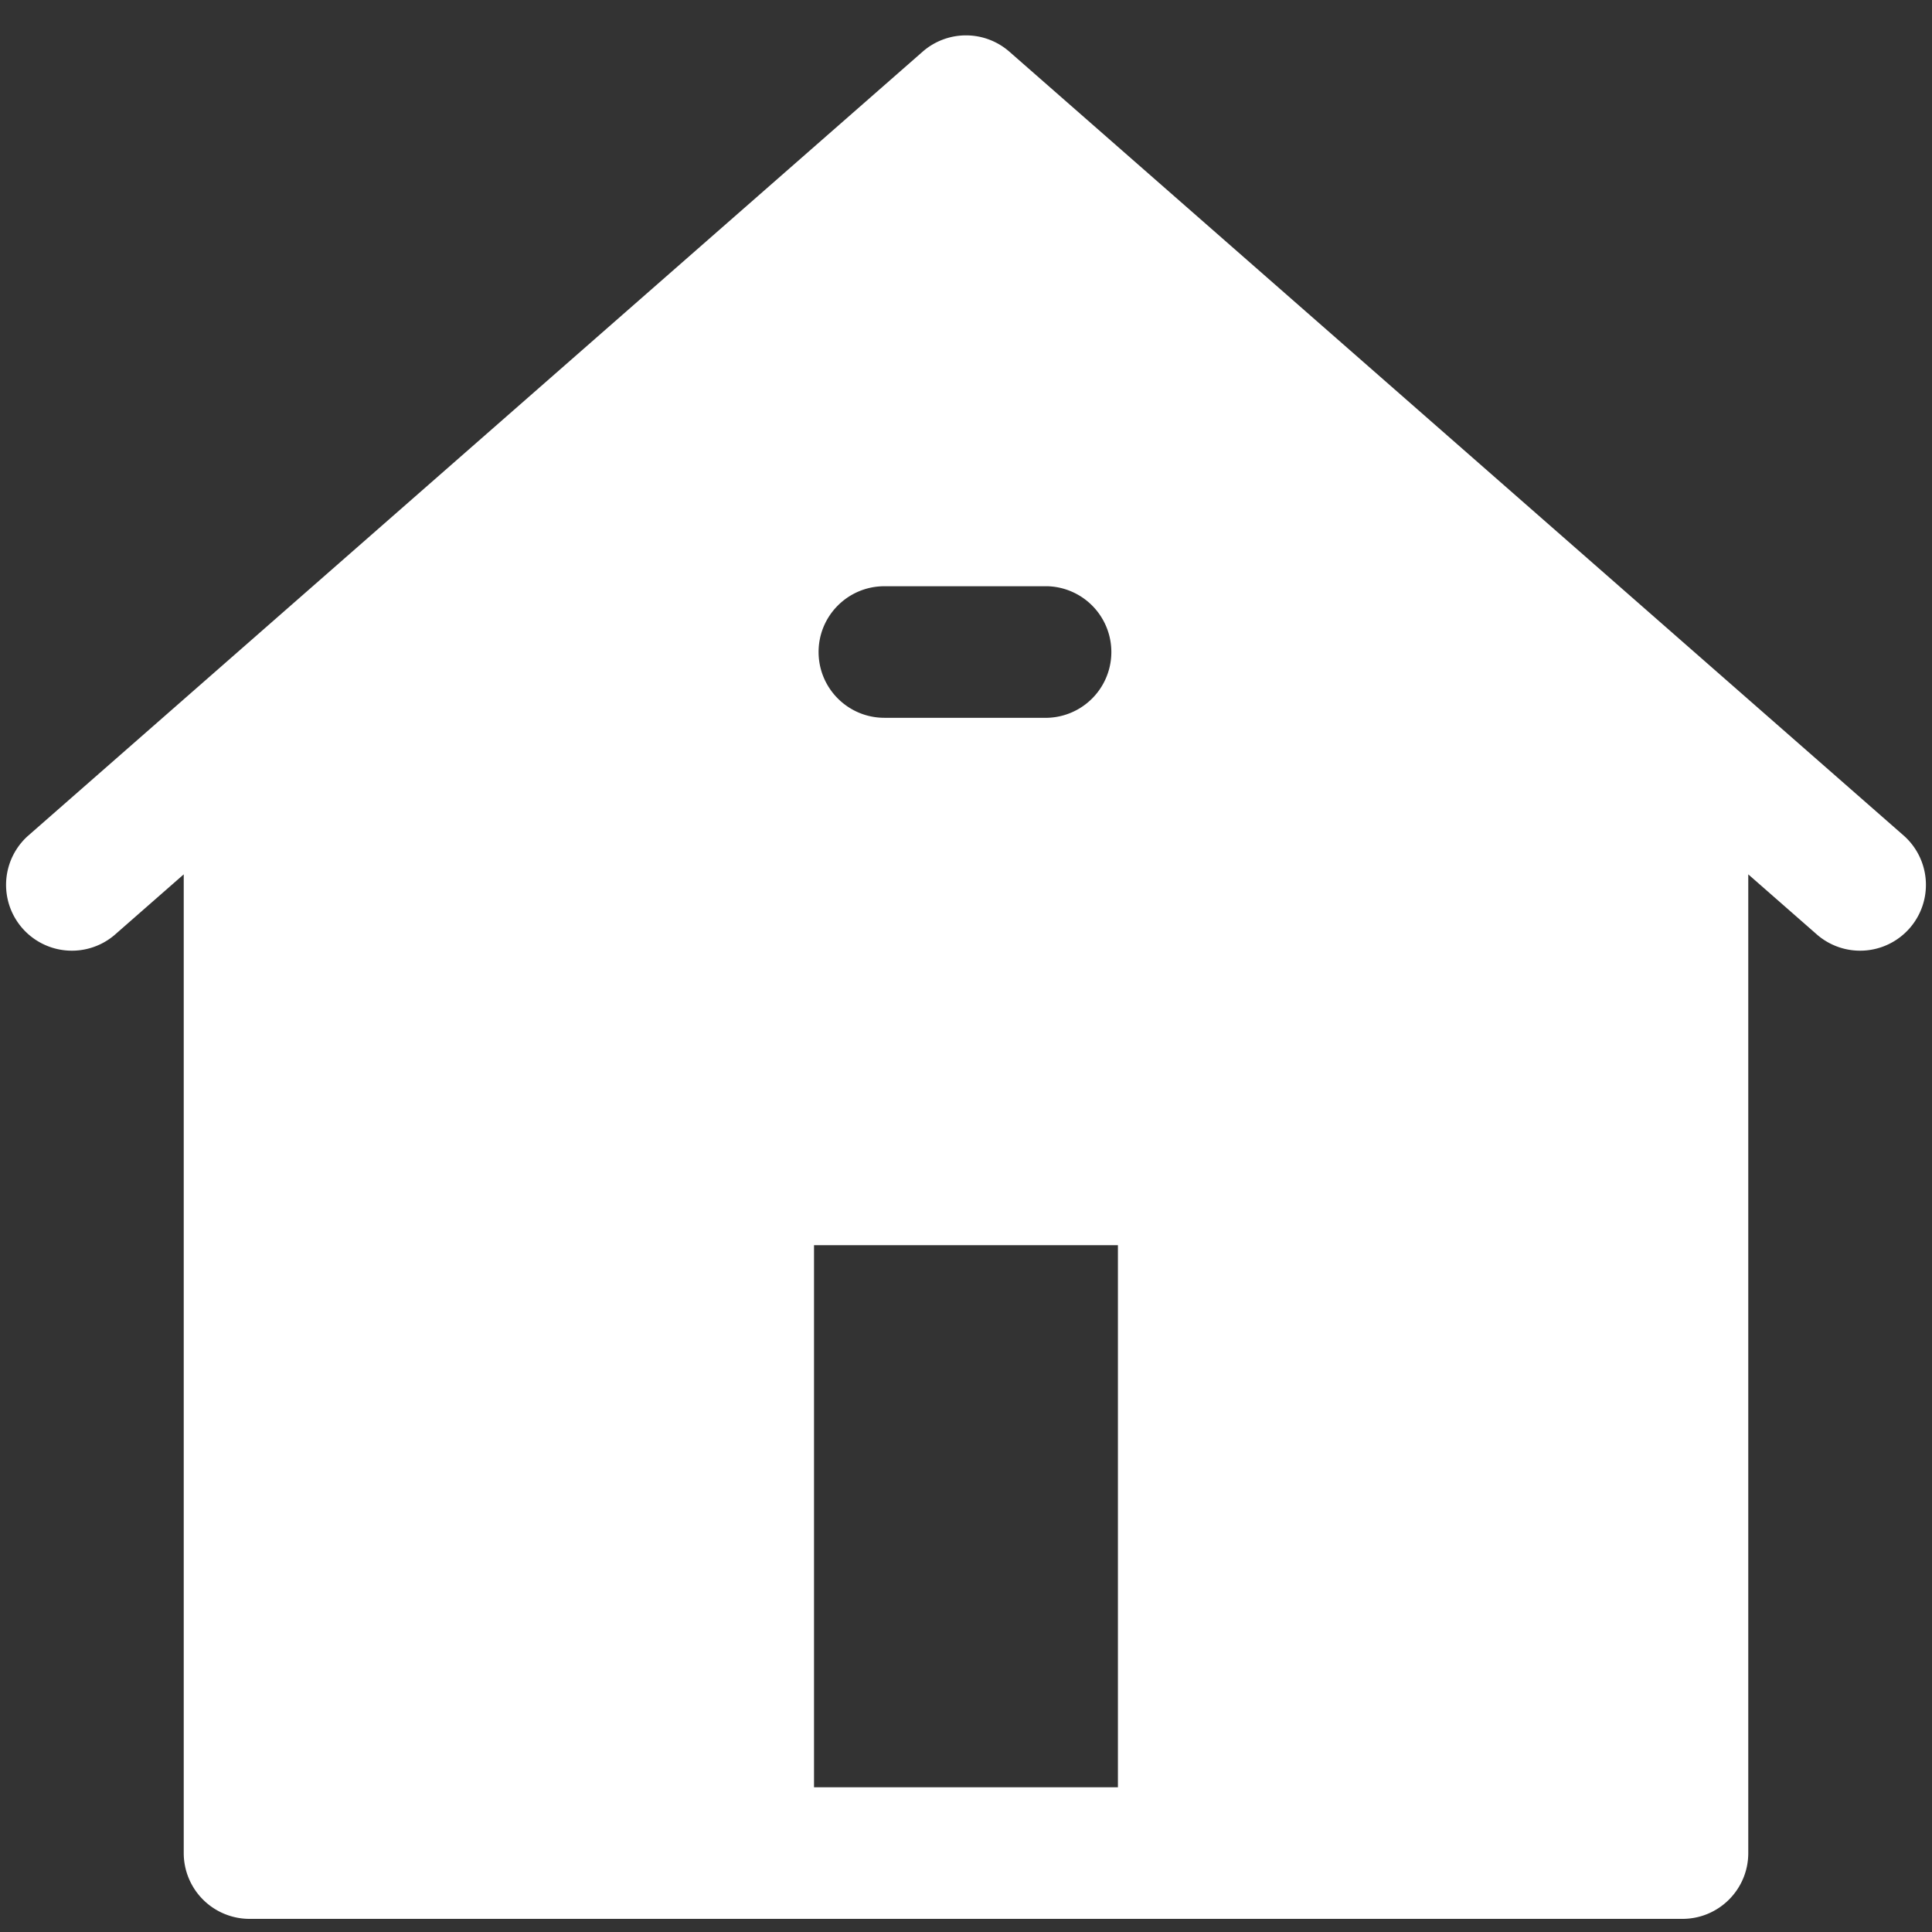
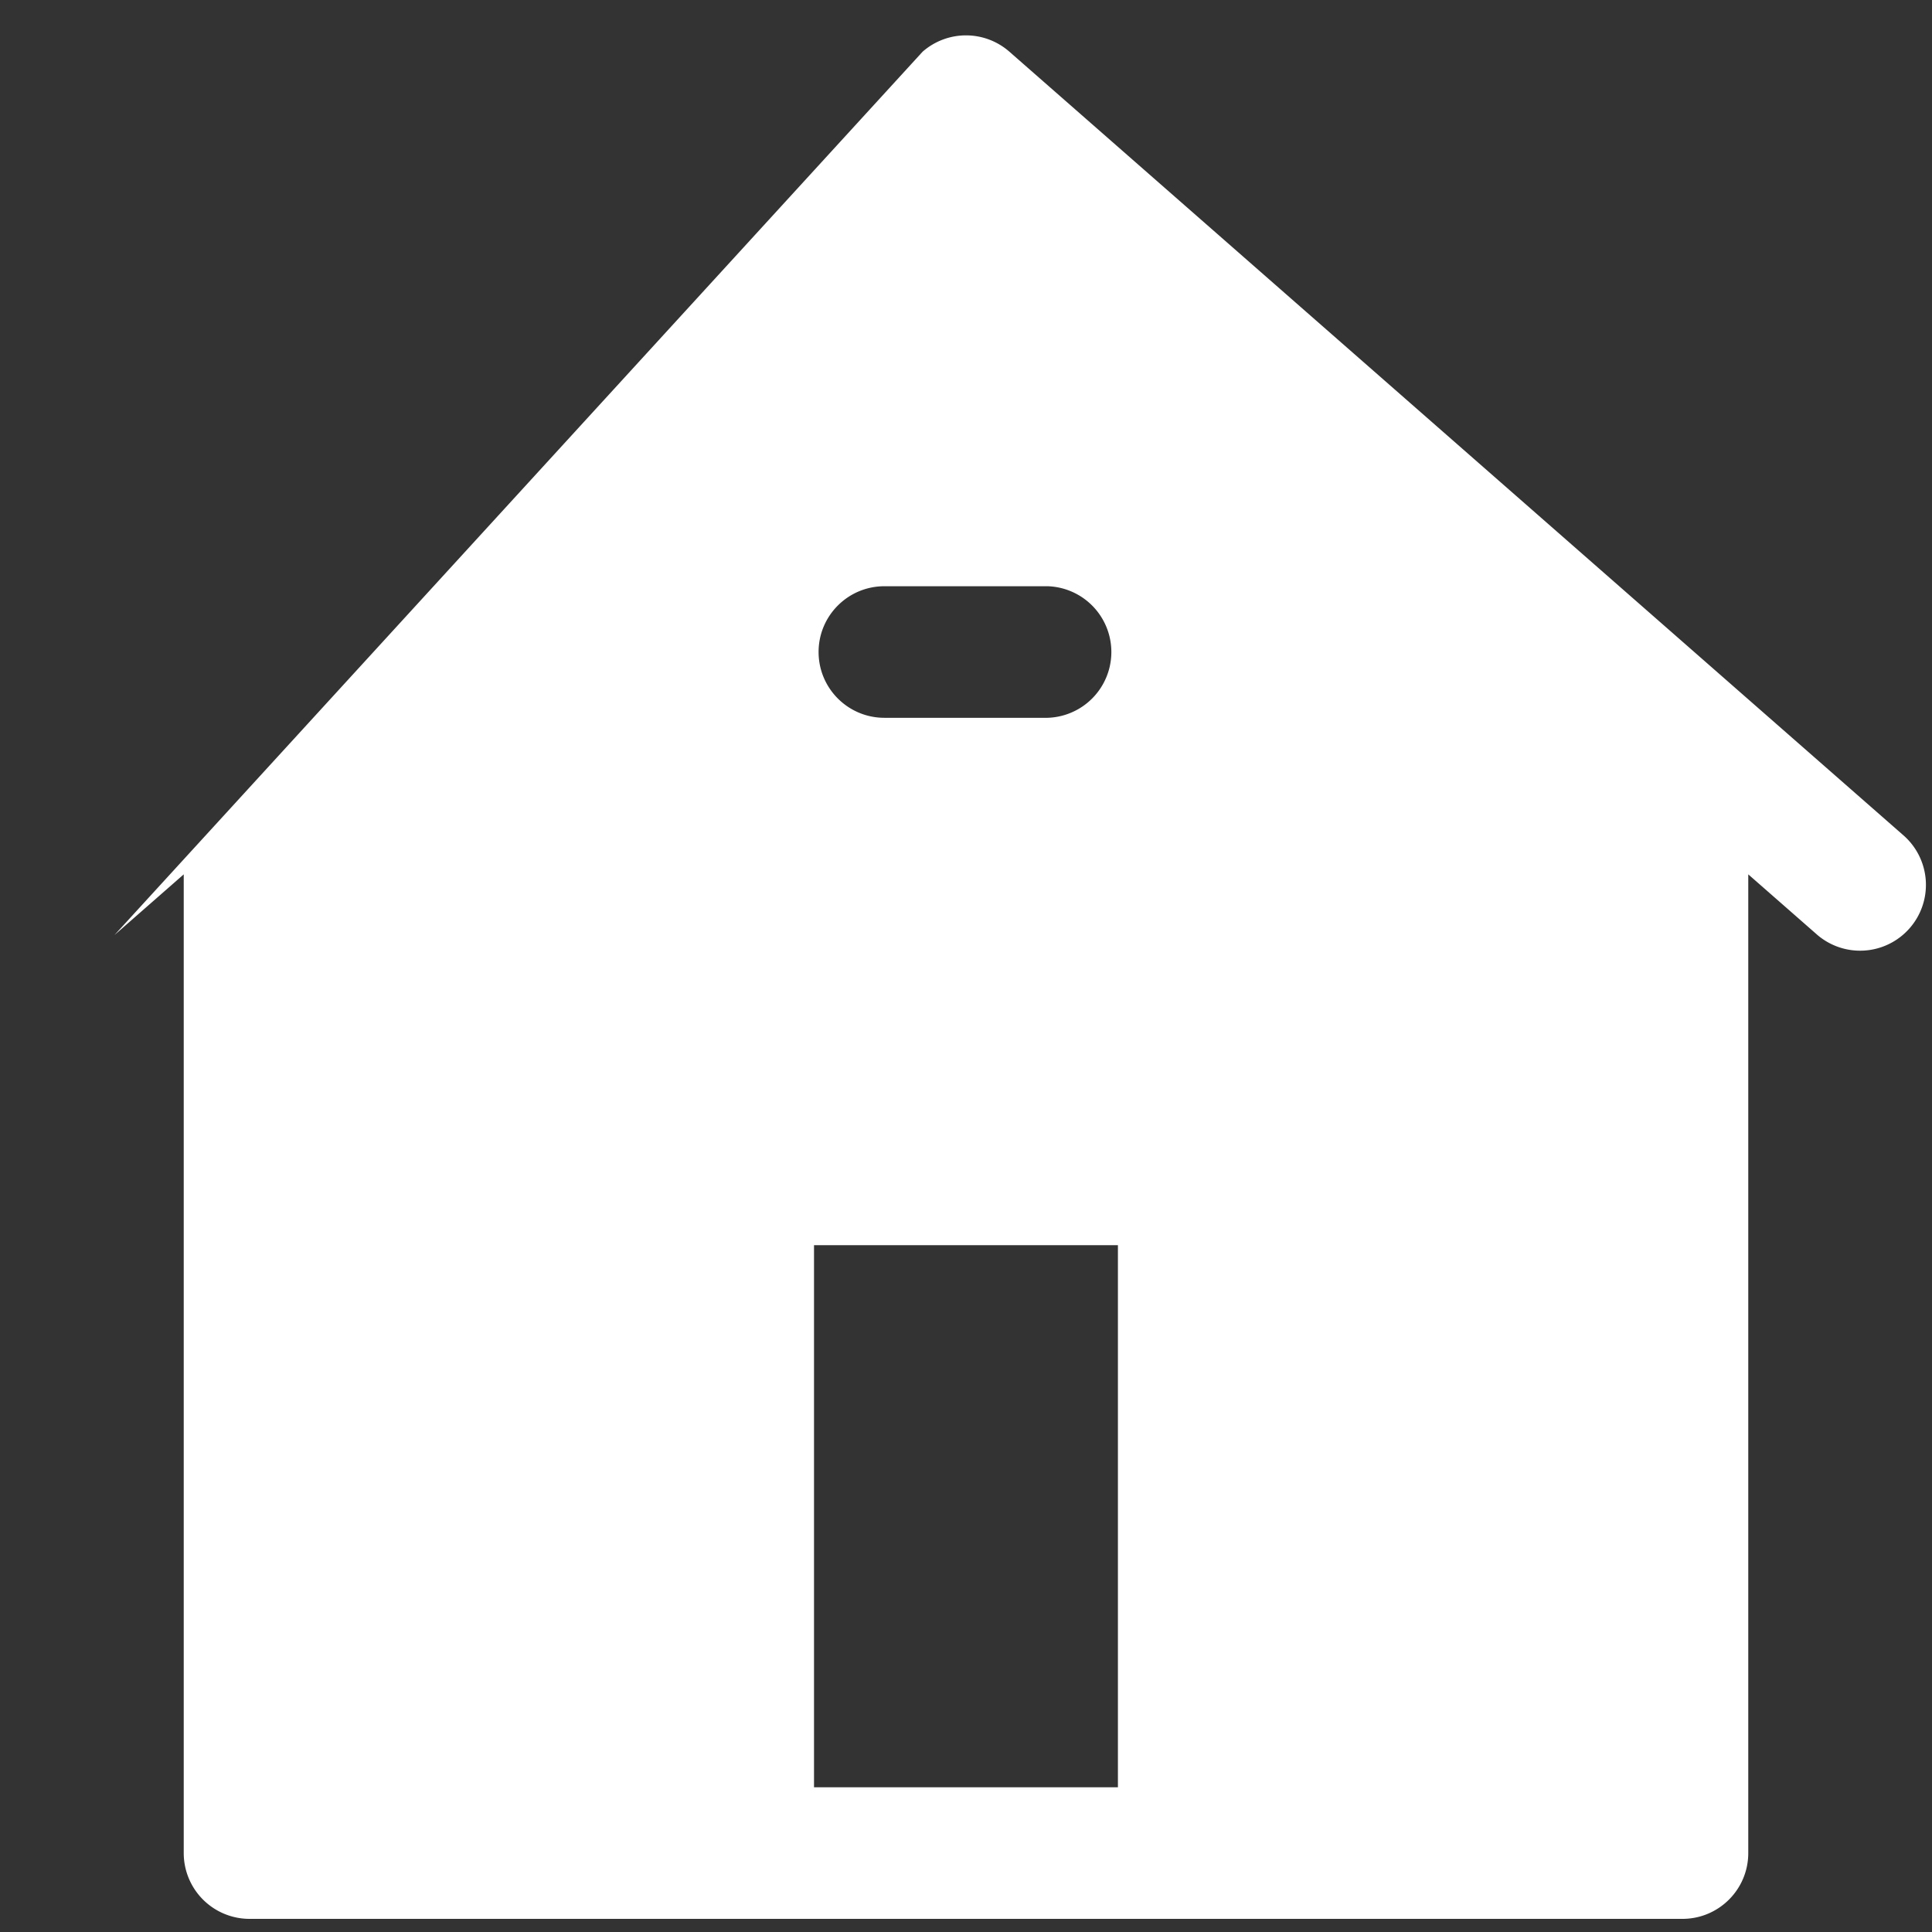
<svg xmlns="http://www.w3.org/2000/svg" width="30" height="30" viewBox="0 0 30 30">
  <rect x="0" y="0" width="30" height="30" fill="#333333" stroke="none" />
-   <path fill="#FFF" fill-rule="nonzero" d="M29.57 12.983a1.022 1.022 0 0 1-1.347 1.537l-1.076-.943v15.197c0 .565-.458 1.022-1.022 1.022H3.875a1.022 1.022 0 0 1-1.022-1.022V13.577l-1.076.943A1.022 1.022 0 0 1 .43 12.983L14.326.803a1.022 1.022 0 0 1 1.348 0l13.896 12.18zm-16.859-2.859c0 .565.458 1.022 1.022 1.022h2.534a1.022 1.022 0 0 0 0-2.043h-2.534c-.564 0-1.022.457-1.022 1.021zm-.07 17.629h4.718v-8.418H12.64v8.418z" />
+   <path fill="#FFF" fill-rule="nonzero" d="M29.57 12.983a1.022 1.022 0 0 1-1.347 1.537l-1.076-.943v15.197c0 .565-.458 1.022-1.022 1.022H3.875a1.022 1.022 0 0 1-1.022-1.022V13.577l-1.076.943L14.326.803a1.022 1.022 0 0 1 1.348 0l13.896 12.18zm-16.859-2.859c0 .565.458 1.022 1.022 1.022h2.534a1.022 1.022 0 0 0 0-2.043h-2.534c-.564 0-1.022.457-1.022 1.021zm-.07 17.629h4.718v-8.418H12.64v8.418z" />
</svg>